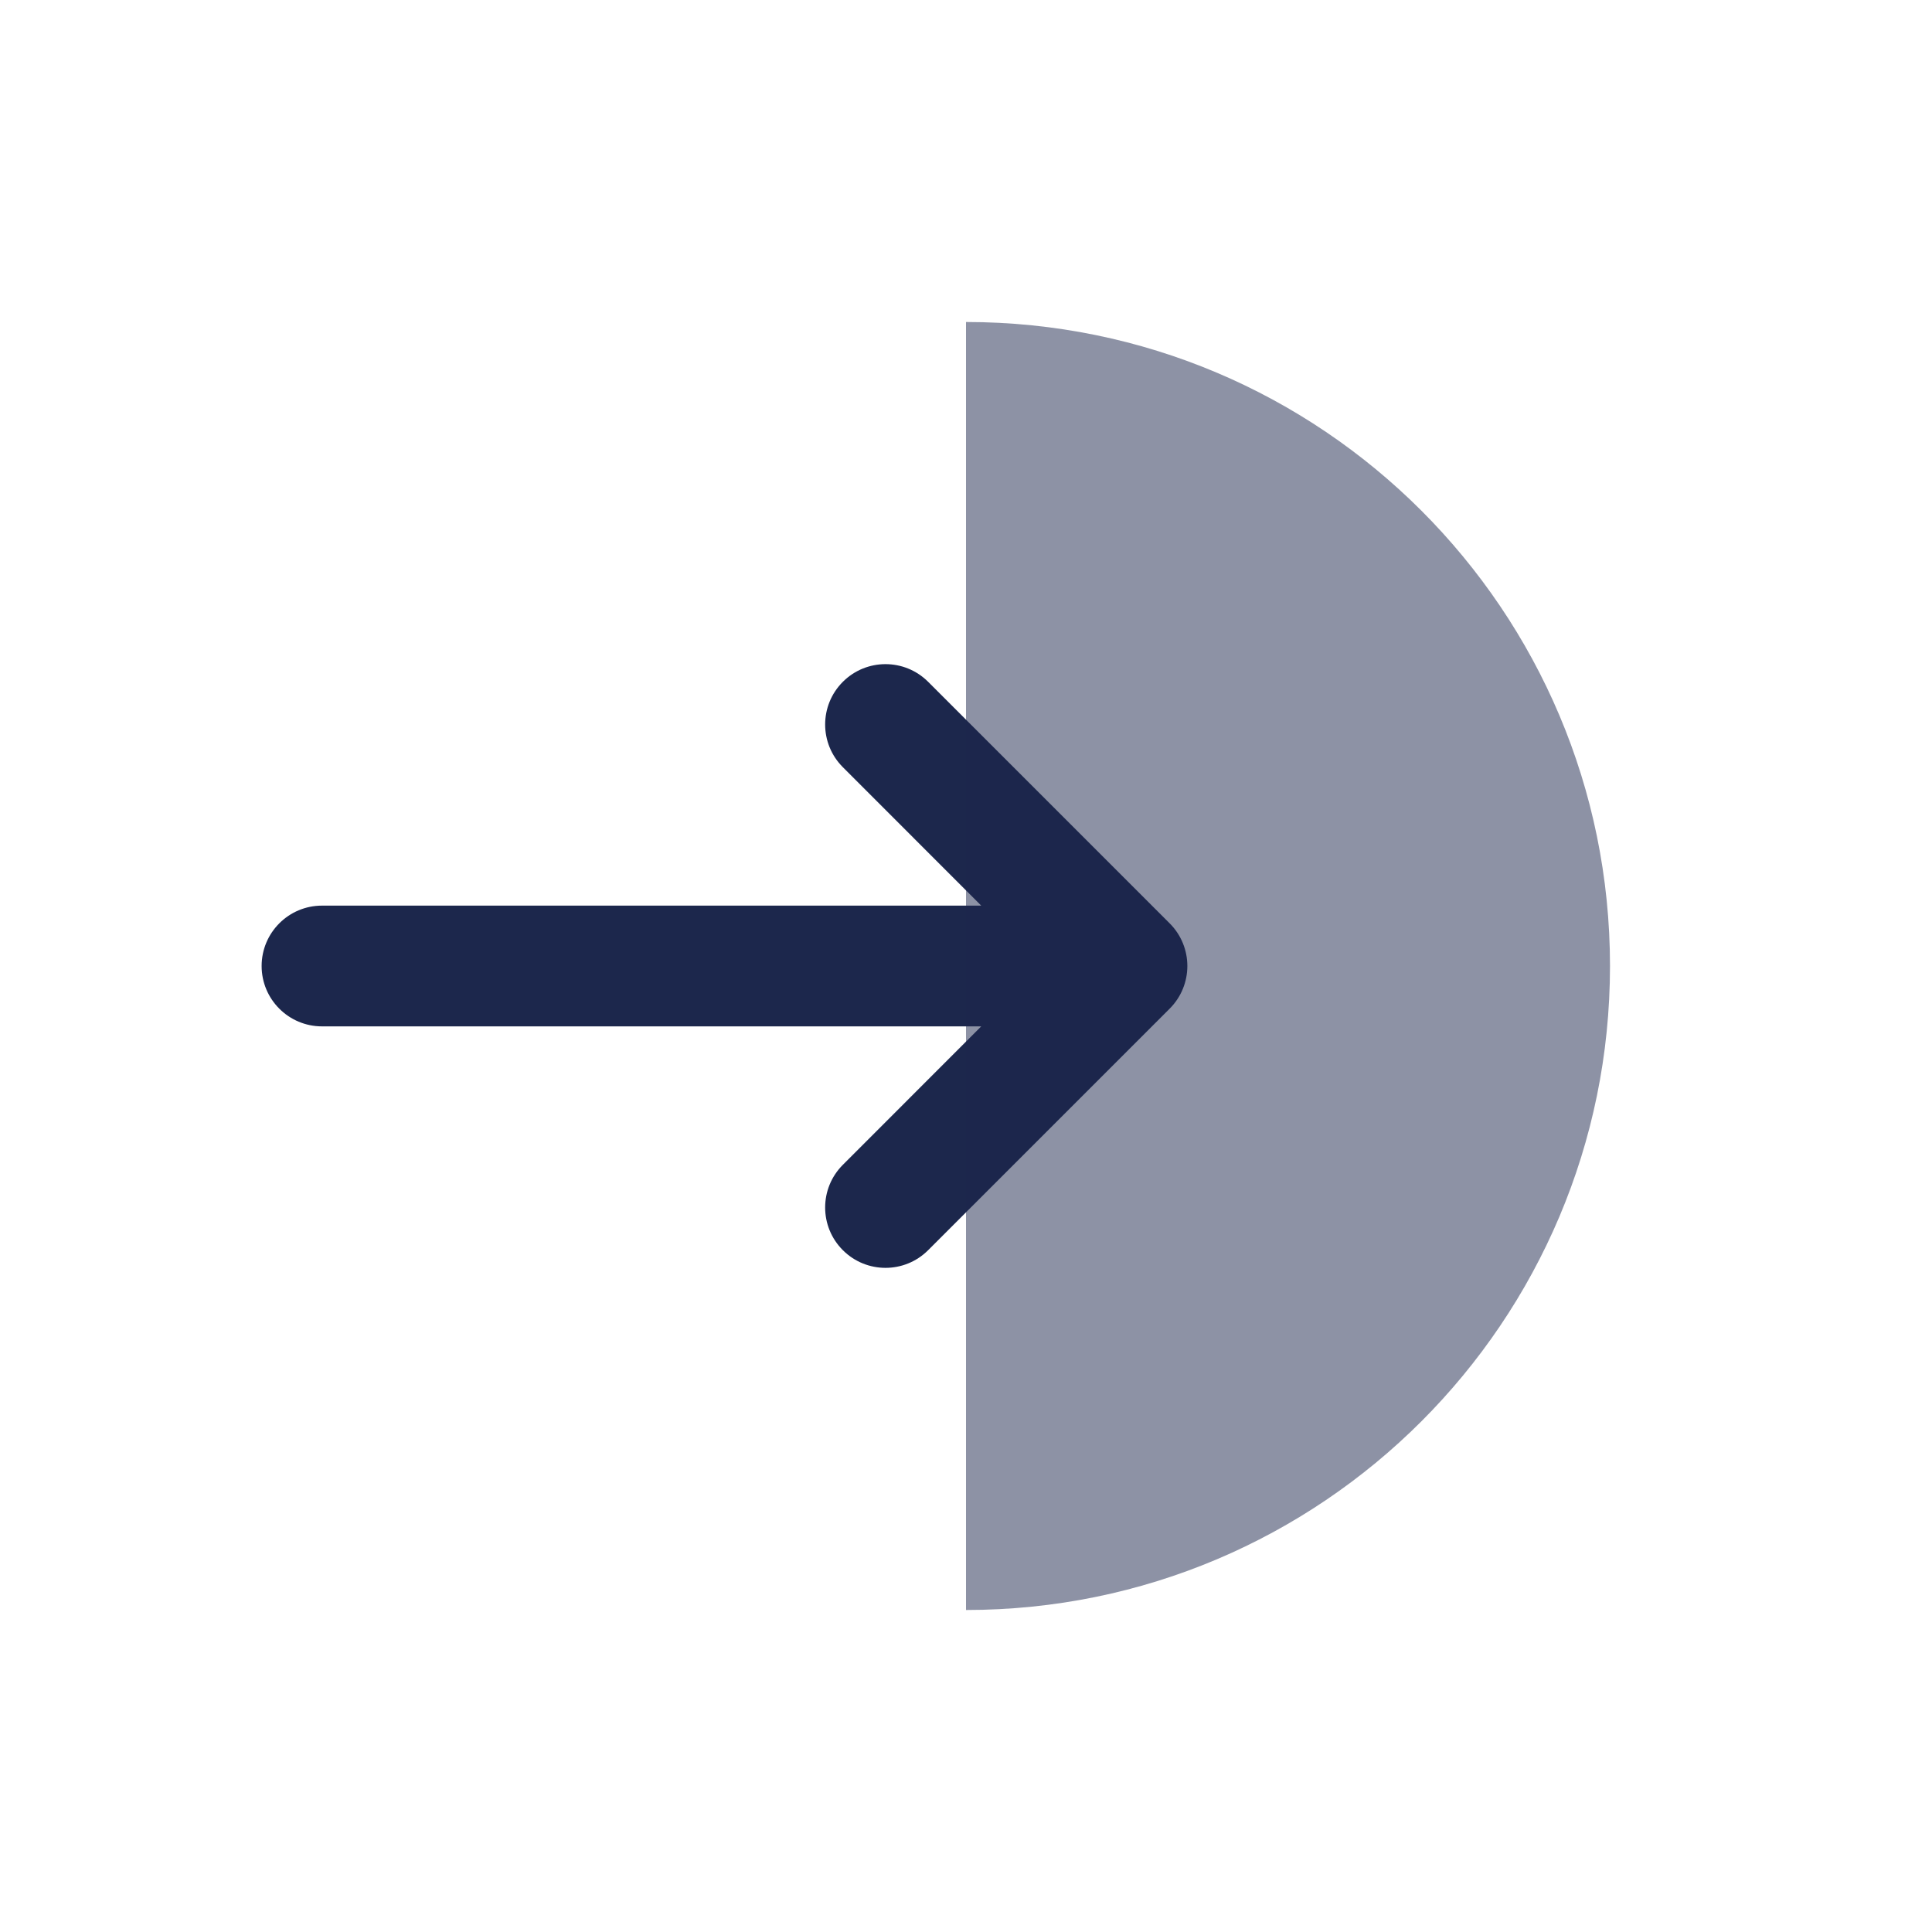
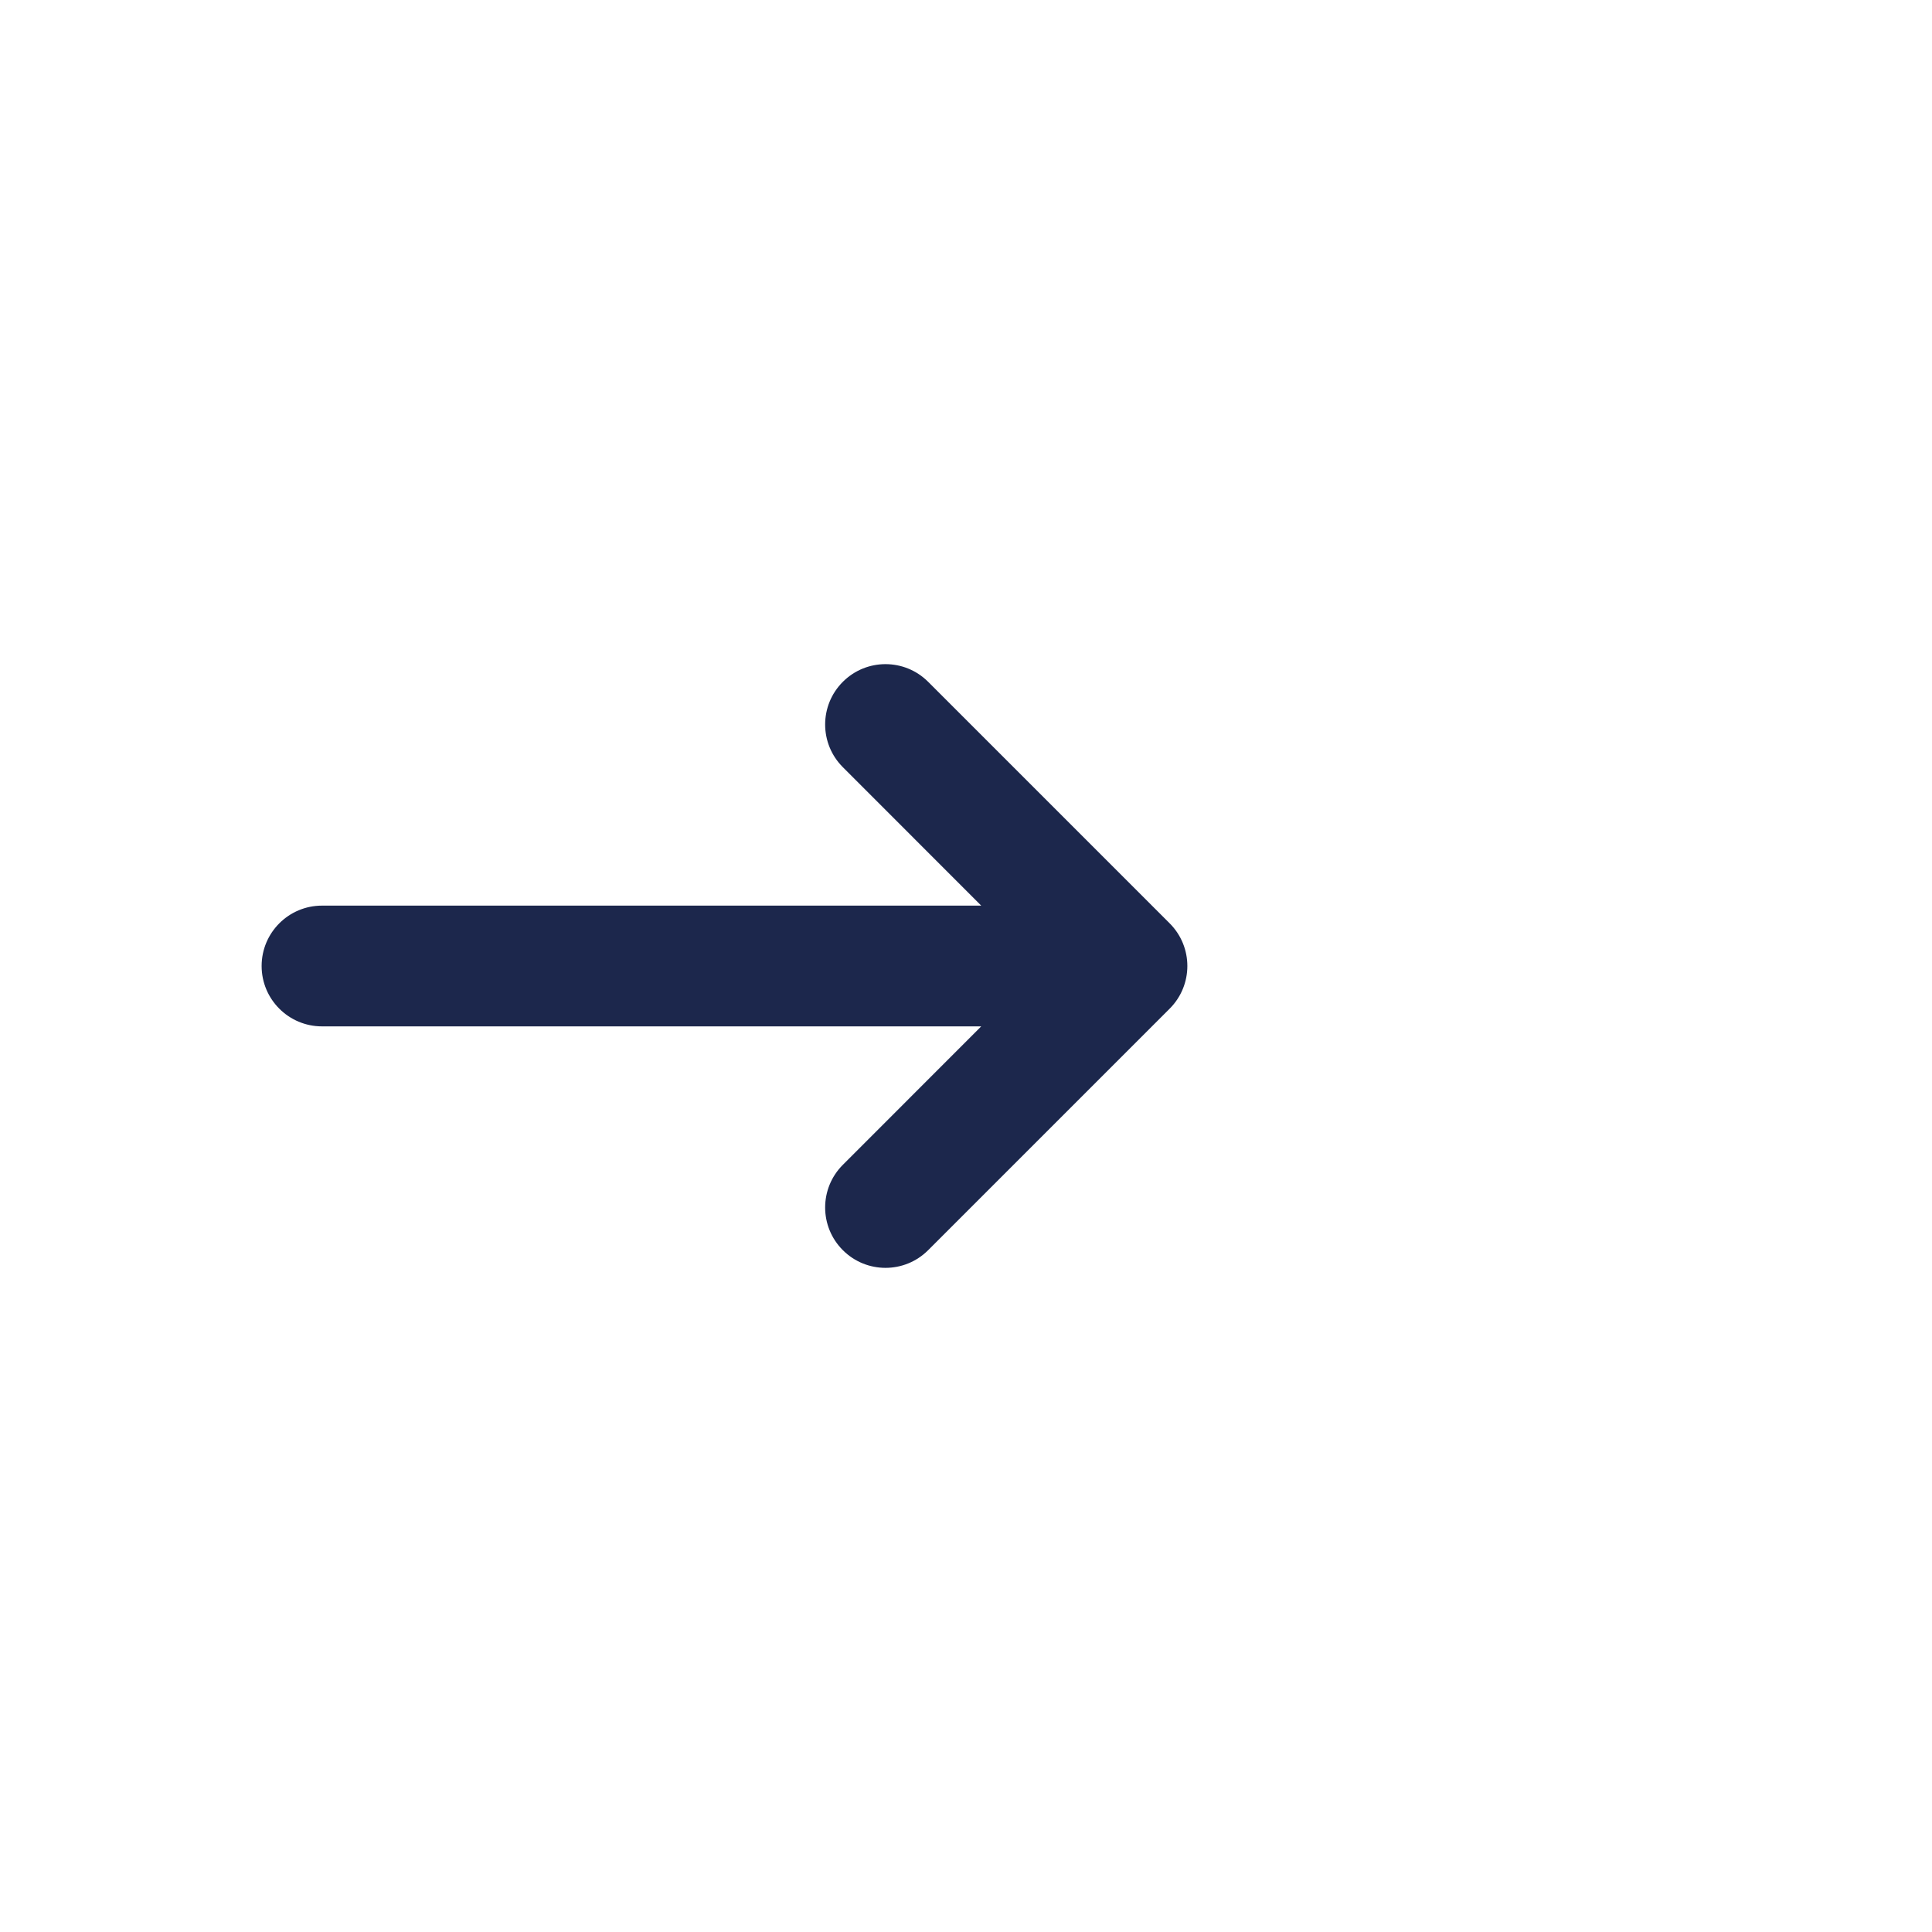
<svg xmlns="http://www.w3.org/2000/svg" width="800px" height="800px" viewBox="0 0 24 24" fill="none">
  <path fill-rule="evenodd" clip-rule="evenodd" d="M10.47 8.47C10.177 8.763 10.177 9.237 10.47 9.53L12.189 11.25H4C3.586 11.25 3.25 11.586 3.25 12C3.25 12.414 3.586 12.75 4 12.75H12.189L10.47 14.47C10.177 14.763 10.177 15.237 10.47 15.53C10.763 15.823 11.237 15.823 11.53 15.53L14.53 12.53C14.823 12.237 14.823 11.763 14.53 11.47L11.53 8.47C11.237 8.177 10.763 8.177 10.47 8.47Z" fill="#1C274C" />
-   <path opacity="0.5" d="M12 20C16.418 20 20 16.418 20 12C20 7.582 16.418 4 12 4V20Z" fill="#1C274C" />
</svg>